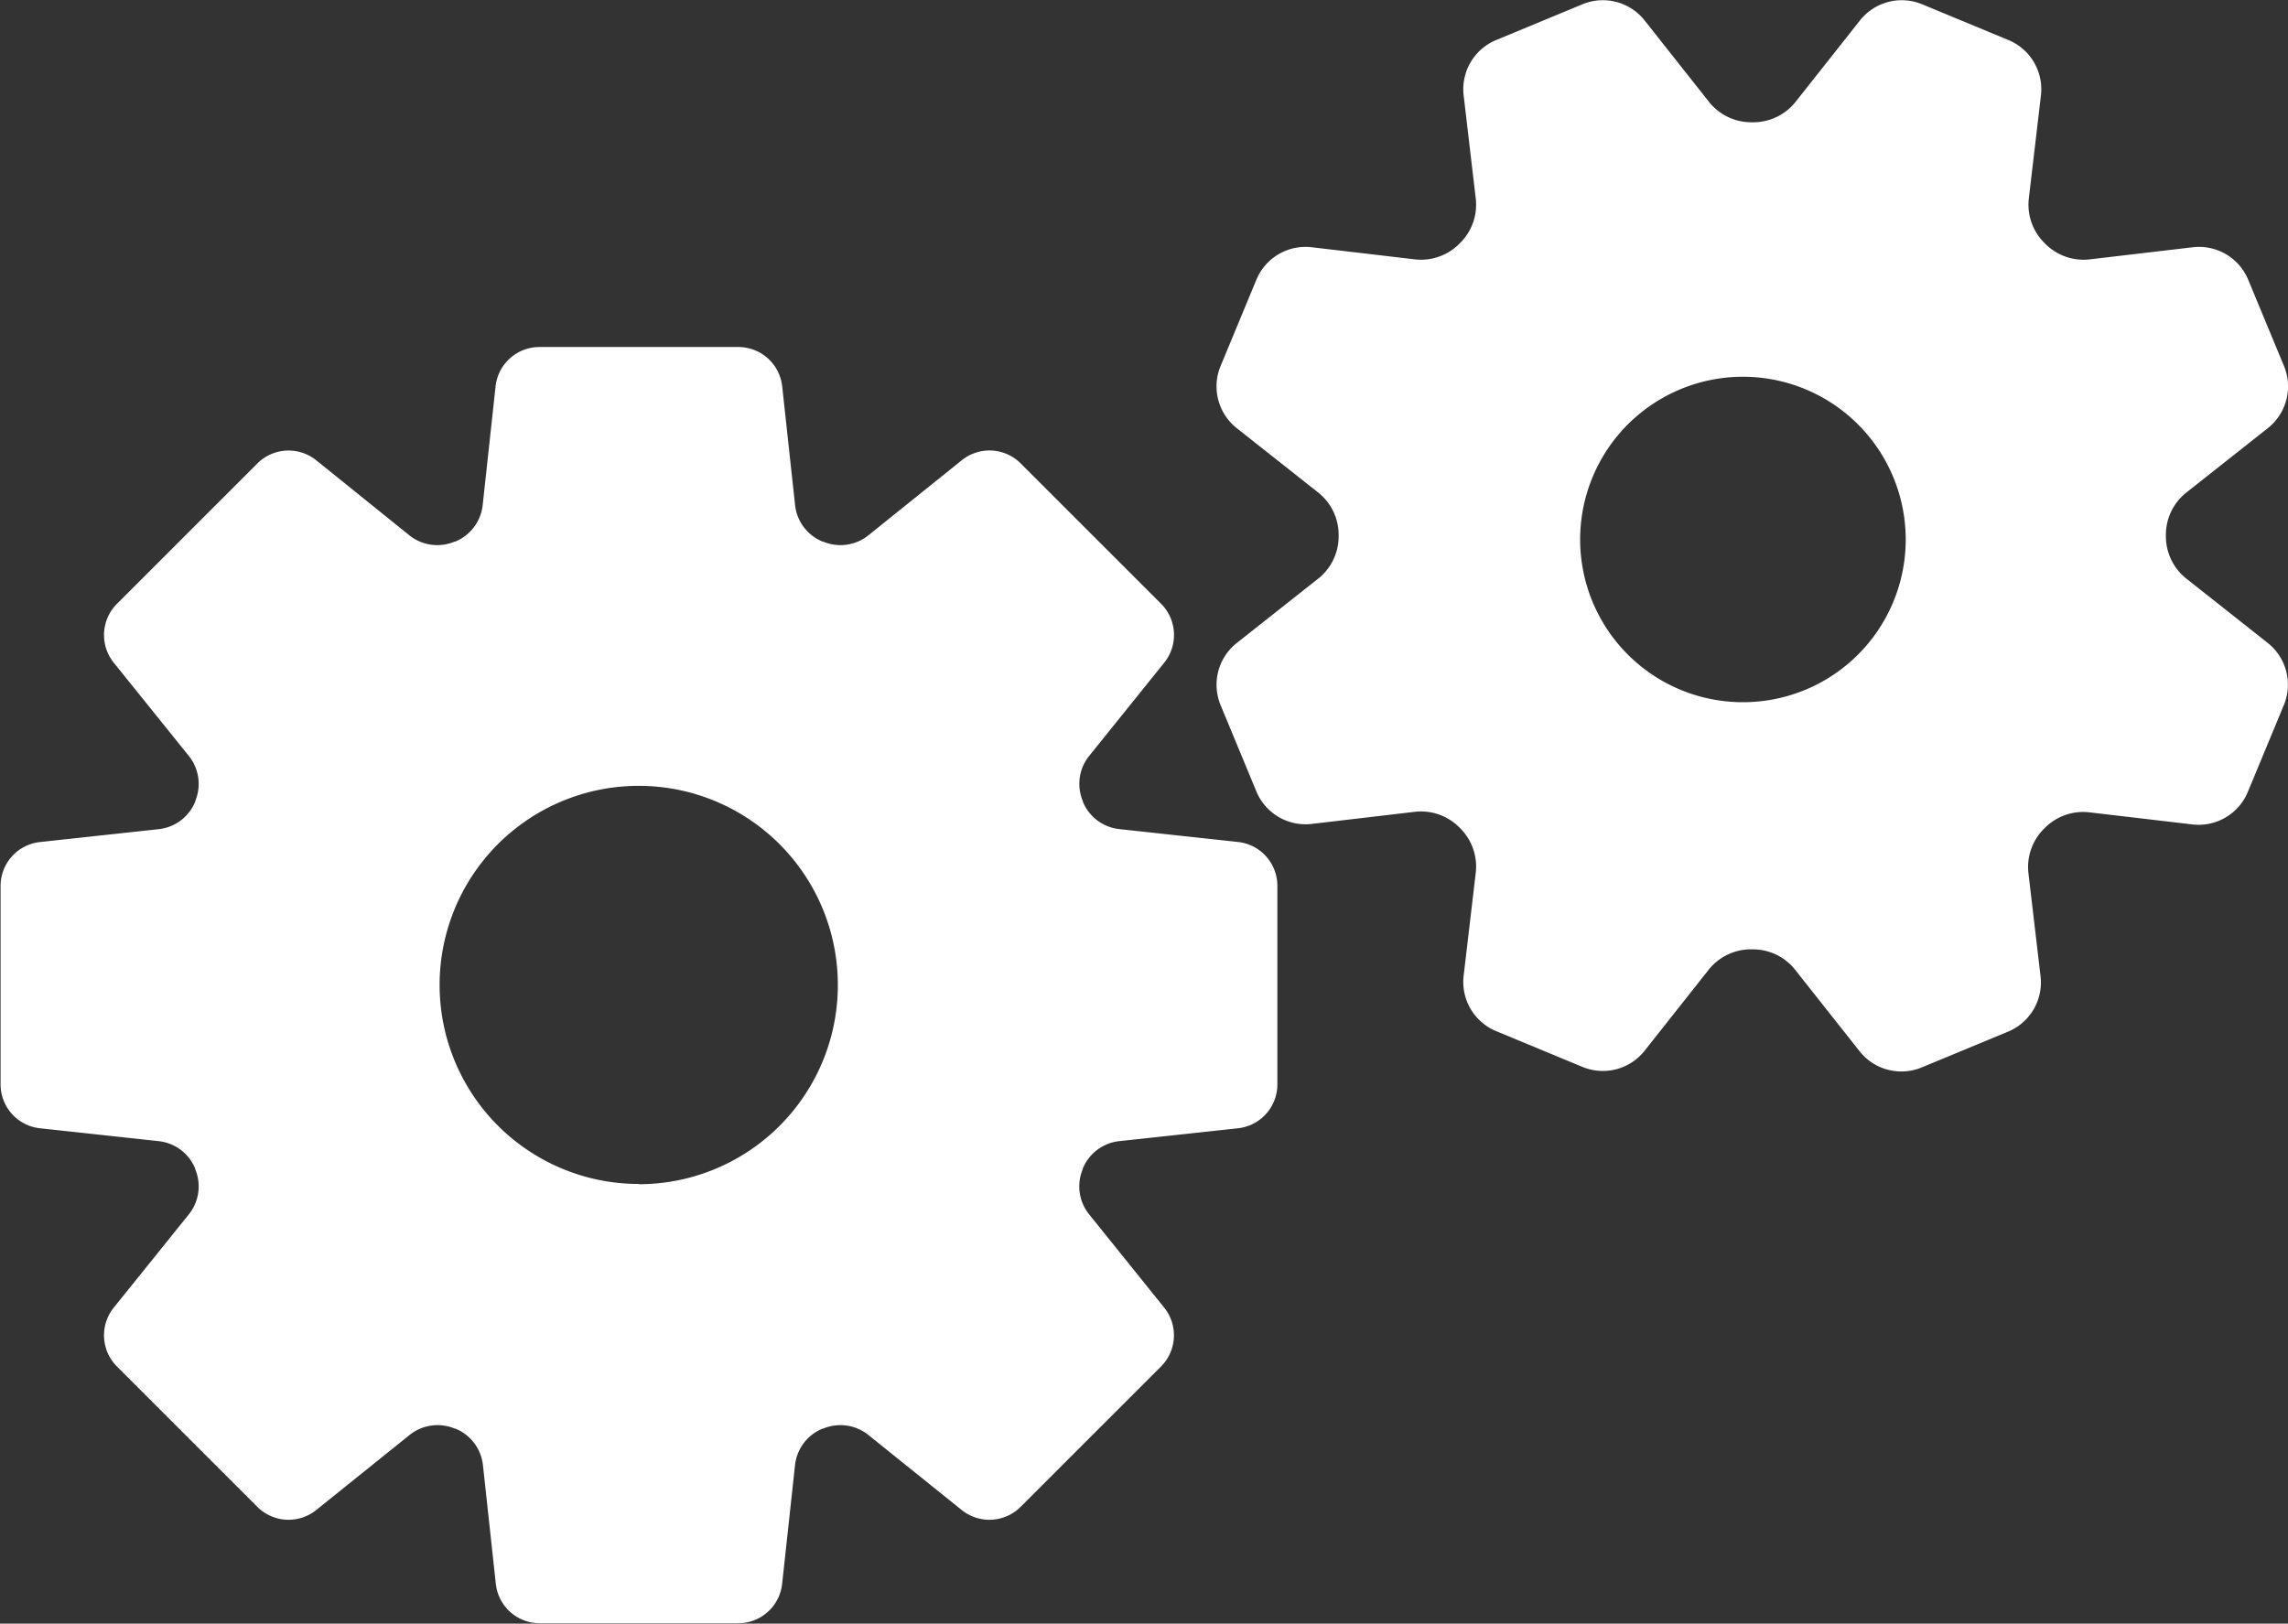
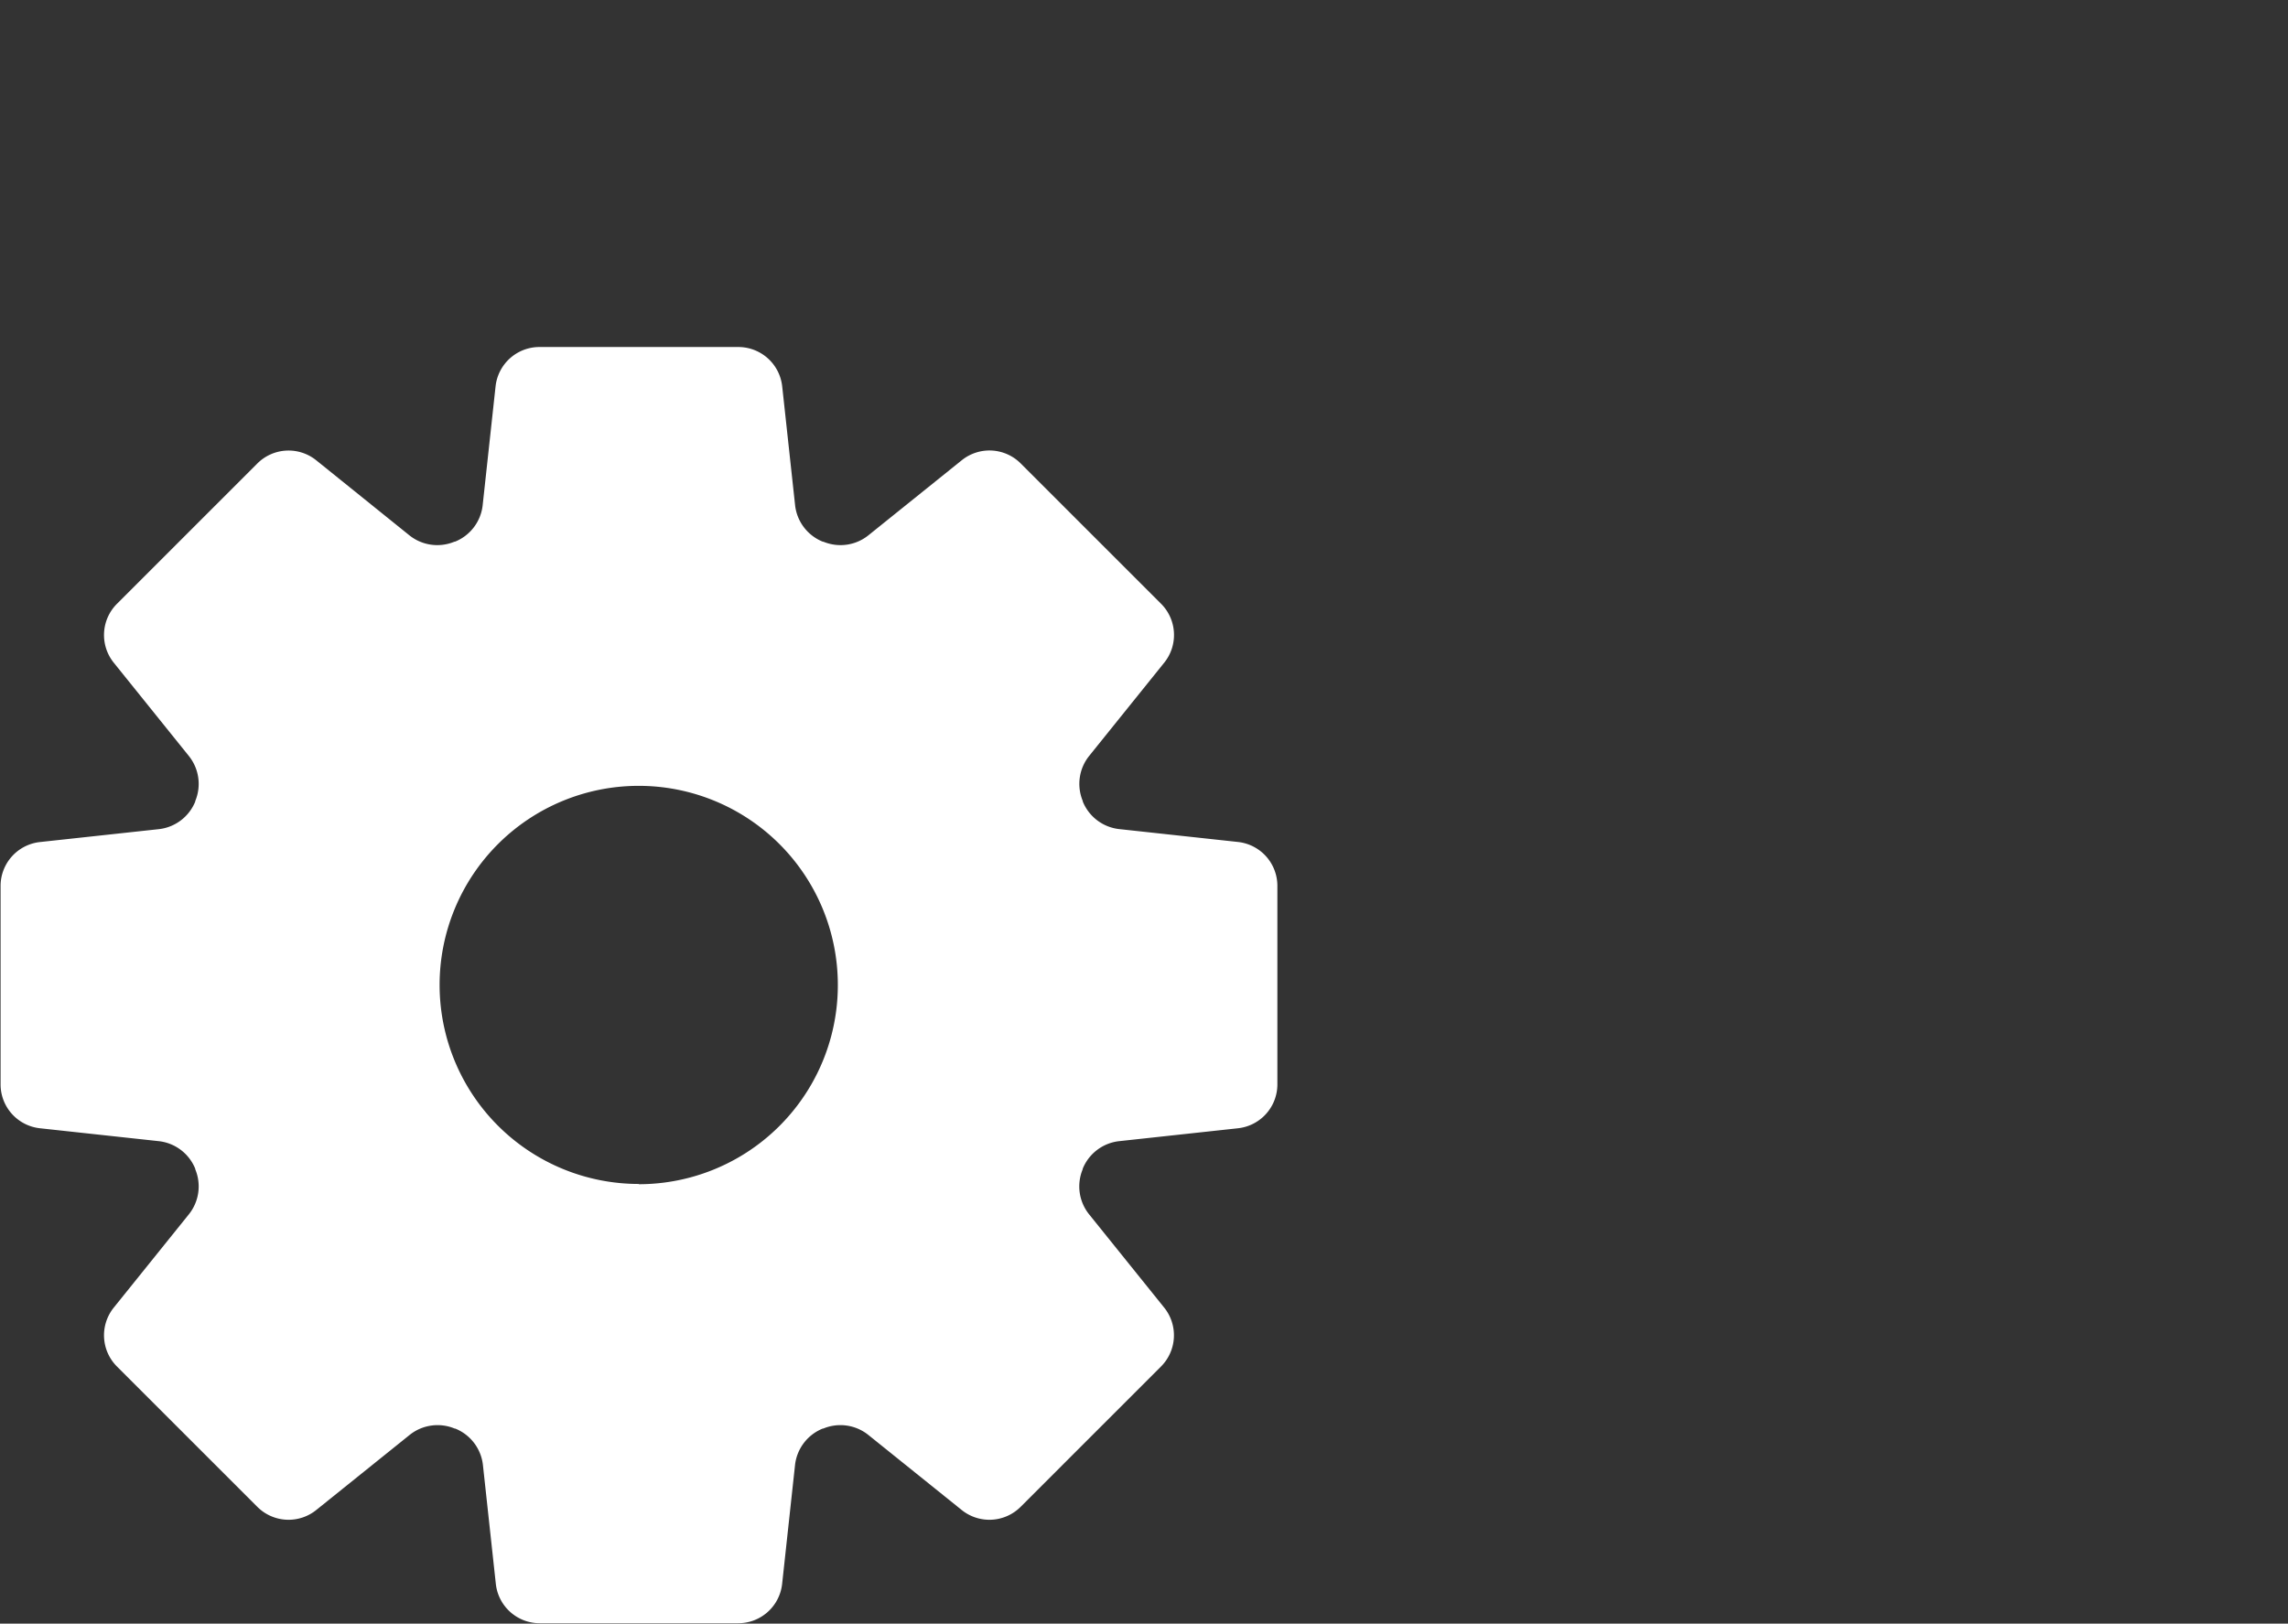
<svg xmlns="http://www.w3.org/2000/svg" width="35.449" height="25.163" viewBox="0 0 35.449 25.163">
  <rect x="0" y="0" width="35.449" height="25.163" fill="#333333" stroke="none" />
  <g id="設定の歯車組み合わせアイコン" transform="translate(0 -74.287)">
    <path id="パス_77" data-name="パス 77" d="M19.181,159.543l-1.843-.2a.691.691,0,0,1-.562-.427l0-.008a.691.691,0,0,1,.1-.7l1.162-1.444a.684.684,0,0,0-.049-.913l-2.175-2.175a.684.684,0,0,0-.913-.049l-1.445,1.162a.691.691,0,0,1-.7.1l-.008,0a.691.691,0,0,1-.429-.563l-.2-1.843a.684.684,0,0,0-.68-.611H8.358a.684.684,0,0,0-.68.611l-.2,1.843a.691.691,0,0,1-.429.563l-.008,0a.691.691,0,0,1-.7-.1L4.9,153.628a.684.684,0,0,0-.913.049l-2.175,2.175a.684.684,0,0,0-.049.913l1.162,1.444a.691.691,0,0,1,.1.7l0,.008a.691.691,0,0,1-.562.427l-1.843.2a.684.684,0,0,0-.611.68V163.3a.684.684,0,0,0,.611.68l1.843.2a.691.691,0,0,1,.562.427l0,.008a.691.691,0,0,1-.1.7l-1.162,1.444a.684.684,0,0,0,.049.913l2.175,2.175a.684.684,0,0,0,.913.049l1.445-1.162a.691.691,0,0,1,.7-.1l.008,0a.691.691,0,0,1,.429.563l.2,1.843a.684.684,0,0,0,.68.611h3.076a.684.684,0,0,0,.68-.611l.2-1.843a.691.691,0,0,1,.429-.563l.008,0a.691.691,0,0,1,.7.1l1.445,1.162a.684.684,0,0,0,.913-.049l2.175-2.175a.684.684,0,0,0,.049-.913l-1.162-1.444a.691.691,0,0,1-.1-.7l0-.008a.691.691,0,0,1,.562-.427l1.843-.2a.684.684,0,0,0,.611-.68v-3.076A.684.684,0,0,0,19.181,159.543Zm-9.285,5.3a3.085,3.085,0,1,1,3.085-3.085A3.085,3.085,0,0,1,9.9,164.847Z" transform="translate(0 -72.207)" fill="#fff" />
-     <path id="パス_78" data-name="パス 78" d="M288.494,84.252l-1.265-1a.837.837,0,0,1-.314-.66v-.008a.836.836,0,0,1,.314-.661l1.265-1a.825.825,0,0,0,.251-.963l-.556-1.341a.825.825,0,0,0-.858-.5l-1.6.188a.836.836,0,0,1-.689-.246l-.006-.006a.837.837,0,0,1-.245-.688l.188-1.6a.825.825,0,0,0-.5-.858l-1.341-.556a.825.825,0,0,0-.963.251l-1,1.265a.837.837,0,0,1-.66.313H280.5a.837.837,0,0,1-.661-.313l-1-1.265a.825.825,0,0,0-.963-.251l-1.341.556a.825.825,0,0,0-.5.858l.188,1.6a.836.836,0,0,1-.246.689l-.006.006a.837.837,0,0,1-.688.245l-1.6-.188a.825.825,0,0,0-.858.5l-.556,1.341a.825.825,0,0,0,.251.963l1.265,1a.837.837,0,0,1,.313.66v.008a.836.836,0,0,1-.313.661l-1.265,1a.825.825,0,0,0-.251.963l.556,1.341a.825.825,0,0,0,.858.5l1.6-.188a.836.836,0,0,1,.689.246l.006.006a.837.837,0,0,1,.245.688l-.188,1.6a.825.825,0,0,0,.5.858l1.341.556a.825.825,0,0,0,.963-.251l1-1.265A.837.837,0,0,1,280.5,89h.008a.836.836,0,0,1,.661.314l1,1.265a.825.825,0,0,0,.963.251l1.341-.556a.825.825,0,0,0,.5-.858l-.188-1.6a.836.836,0,0,1,.246-.689l.006-.006a.837.837,0,0,1,.688-.245l1.6.188a.825.825,0,0,0,.858-.5l.556-1.341A.825.825,0,0,0,288.494,84.252Zm-7.167.726a2.522,2.522,0,1,1,1.365-3.295A2.522,2.522,0,0,1,281.326,84.979Z" transform="translate(-253.358)" fill="#fff" />
  </g>
</svg>